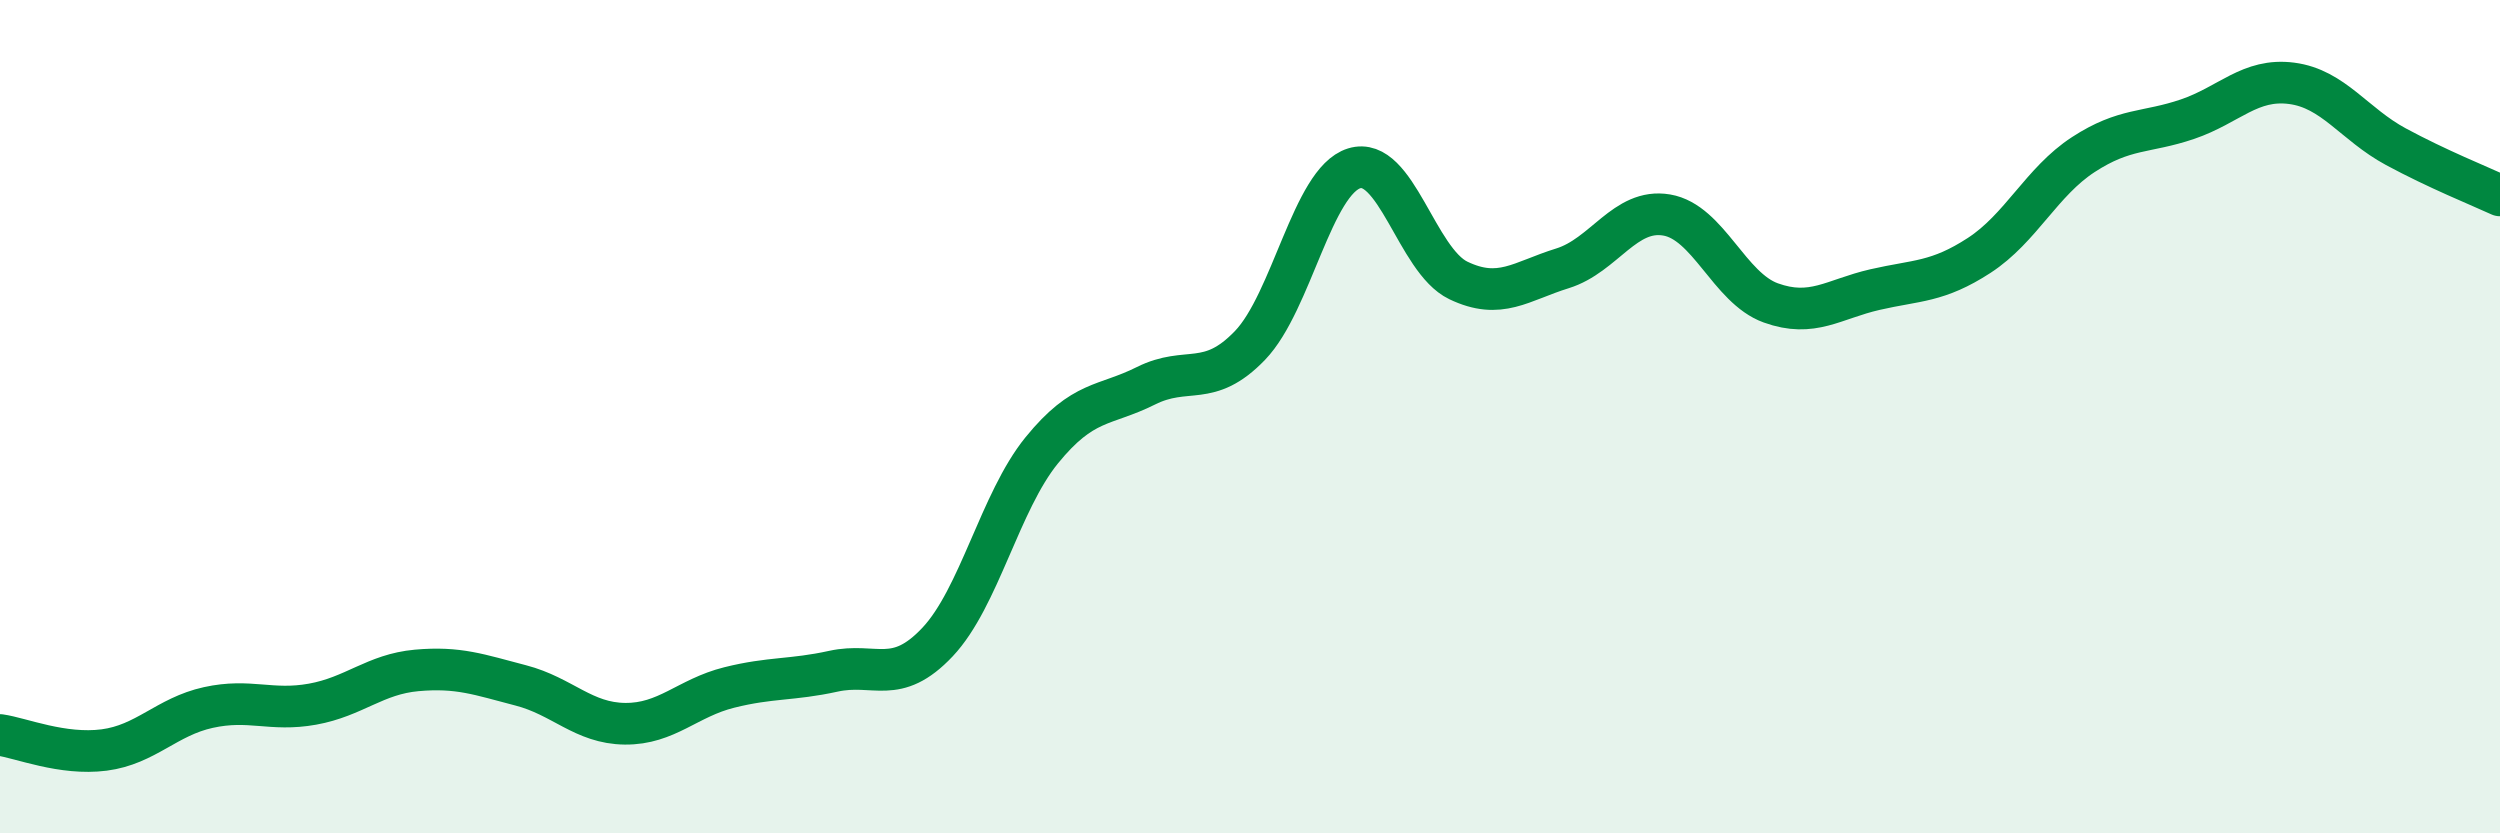
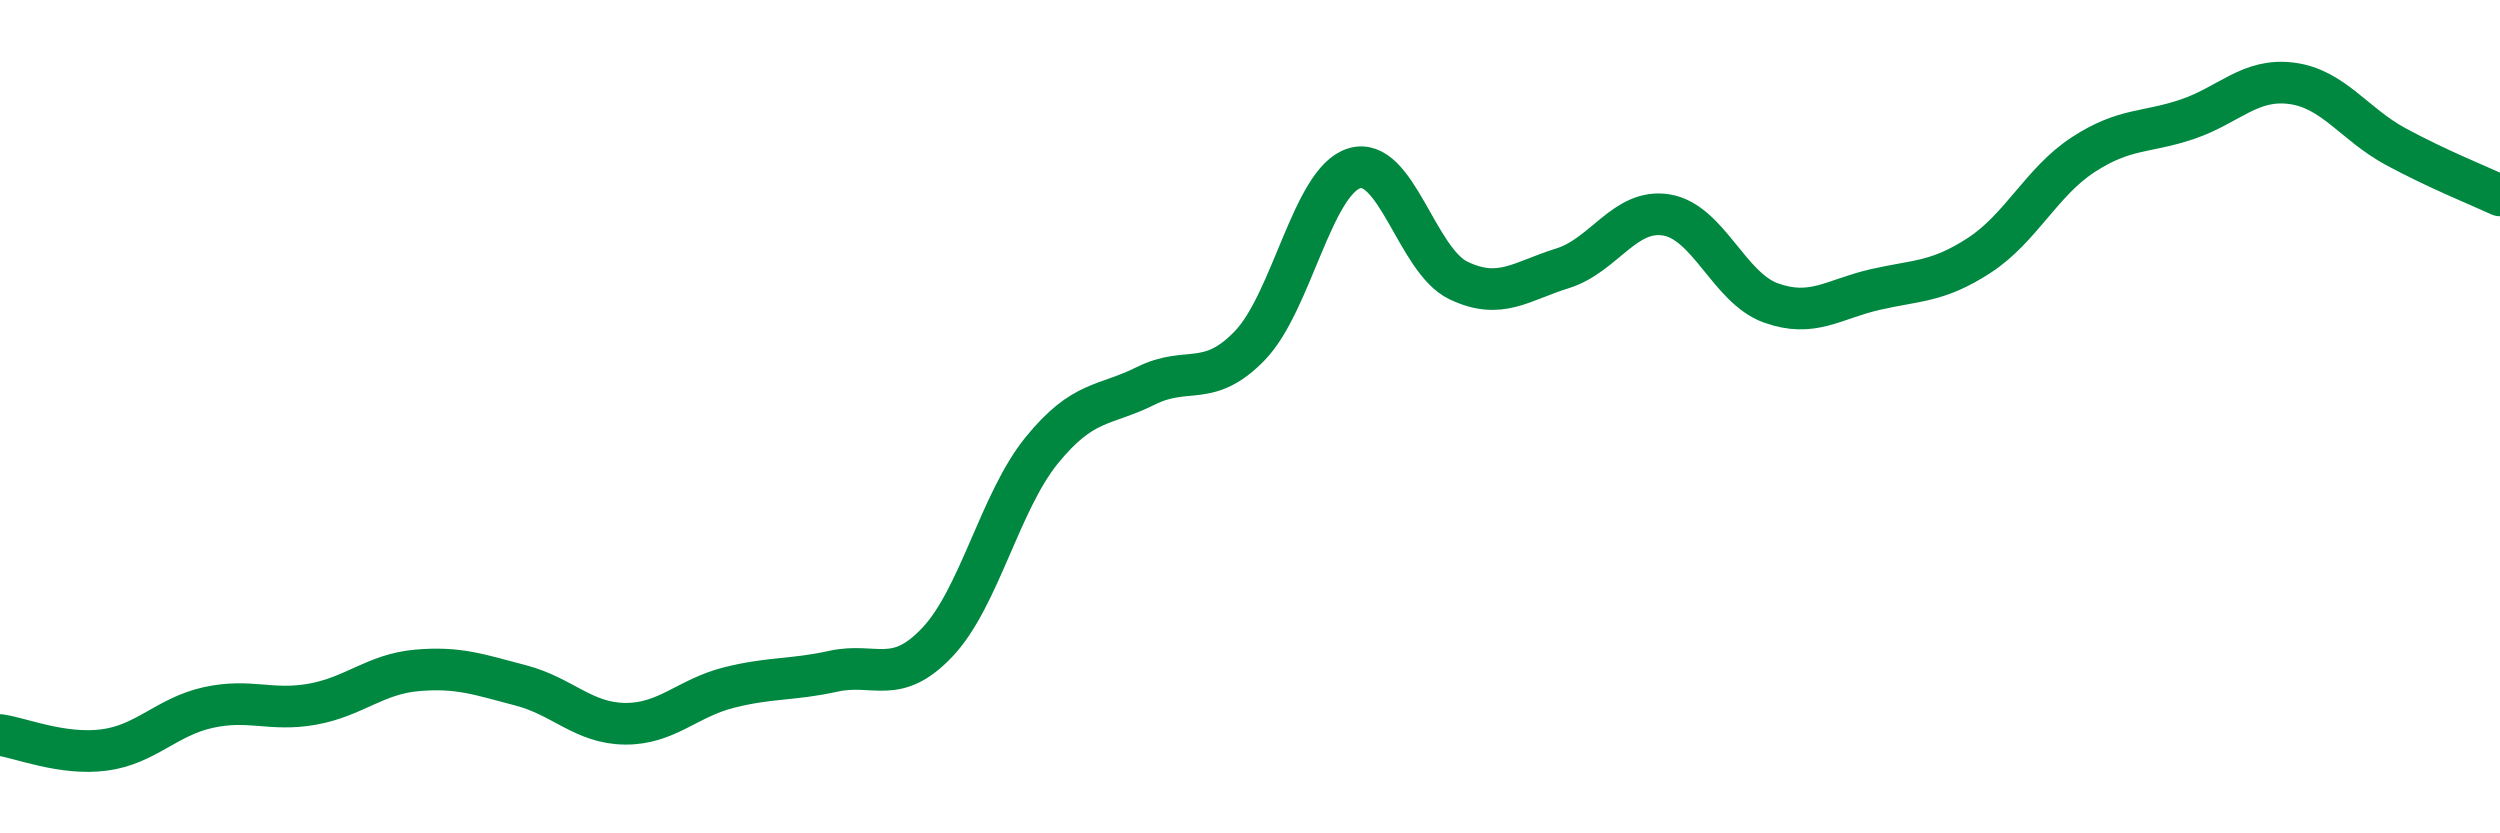
<svg xmlns="http://www.w3.org/2000/svg" width="60" height="20" viewBox="0 0 60 20">
-   <path d="M 0,17.64 C 0.5,17.71 1.5,18.13 2.5,18 C 3.5,17.87 4,17.2 5,16.98 C 6,16.76 6.5,17.08 7.5,16.9 C 8.5,16.72 9,16.18 10,16.09 C 11,16 11.5,16.19 12.5,16.45 C 13.5,16.71 14,17.36 15,17.37 C 16,17.38 16.5,16.75 17.5,16.5 C 18.5,16.25 19,16.33 20,16.11 C 21,15.89 21.5,16.47 22.5,15.41 C 23.5,14.35 24,12.04 25,10.81 C 26,9.58 26.5,9.76 27.5,9.26 C 28.5,8.76 29,9.33 30,8.29 C 31,7.25 31.5,4.35 32.5,4.04 C 33.5,3.73 34,6.25 35,6.73 C 36,7.21 36.5,6.75 37.5,6.44 C 38.5,6.13 39,4.99 40,5.16 C 41,5.33 41.5,6.91 42.5,7.27 C 43.5,7.63 44,7.18 45,6.95 C 46,6.72 46.5,6.78 47.5,6.13 C 48.5,5.48 49,4.36 50,3.71 C 51,3.06 51.5,3.2 52.5,2.86 C 53.5,2.52 54,1.87 55,2 C 56,2.13 56.5,2.98 57.5,3.52 C 58.5,4.06 59.5,4.46 60,4.69L60 20L0 20Z" fill="#008740" opacity="0.1" stroke-linecap="round" stroke-linejoin="round" />
  <path d="M 0,17.64 C 0.5,17.71 1.5,18.13 2.5,18 C 3.5,17.87 4,17.2 5,16.98 C 6,16.76 6.5,17.08 7.5,16.9 C 8.5,16.72 9,16.18 10,16.09 C 11,16 11.5,16.19 12.5,16.45 C 13.5,16.71 14,17.36 15,17.37 C 16,17.38 16.5,16.75 17.5,16.5 C 18.5,16.25 19,16.33 20,16.11 C 21,15.89 21.5,16.47 22.5,15.41 C 23.5,14.35 24,12.04 25,10.81 C 26,9.58 26.5,9.76 27.5,9.26 C 28.5,8.76 29,9.33 30,8.29 C 31,7.25 31.5,4.35 32.5,4.04 C 33.5,3.73 34,6.25 35,6.73 C 36,7.21 36.5,6.75 37.5,6.44 C 38.5,6.13 39,4.99 40,5.16 C 41,5.33 41.5,6.91 42.5,7.27 C 43.5,7.63 44,7.18 45,6.95 C 46,6.72 46.5,6.78 47.5,6.13 C 48.5,5.48 49,4.36 50,3.71 C 51,3.06 51.5,3.2 52.5,2.86 C 53.5,2.52 54,1.87 55,2 C 56,2.13 56.5,2.98 57.5,3.52 C 58.5,4.06 59.5,4.46 60,4.69" stroke="#008740" stroke-width="1" fill="none" stroke-linecap="round" stroke-linejoin="round" />
</svg>